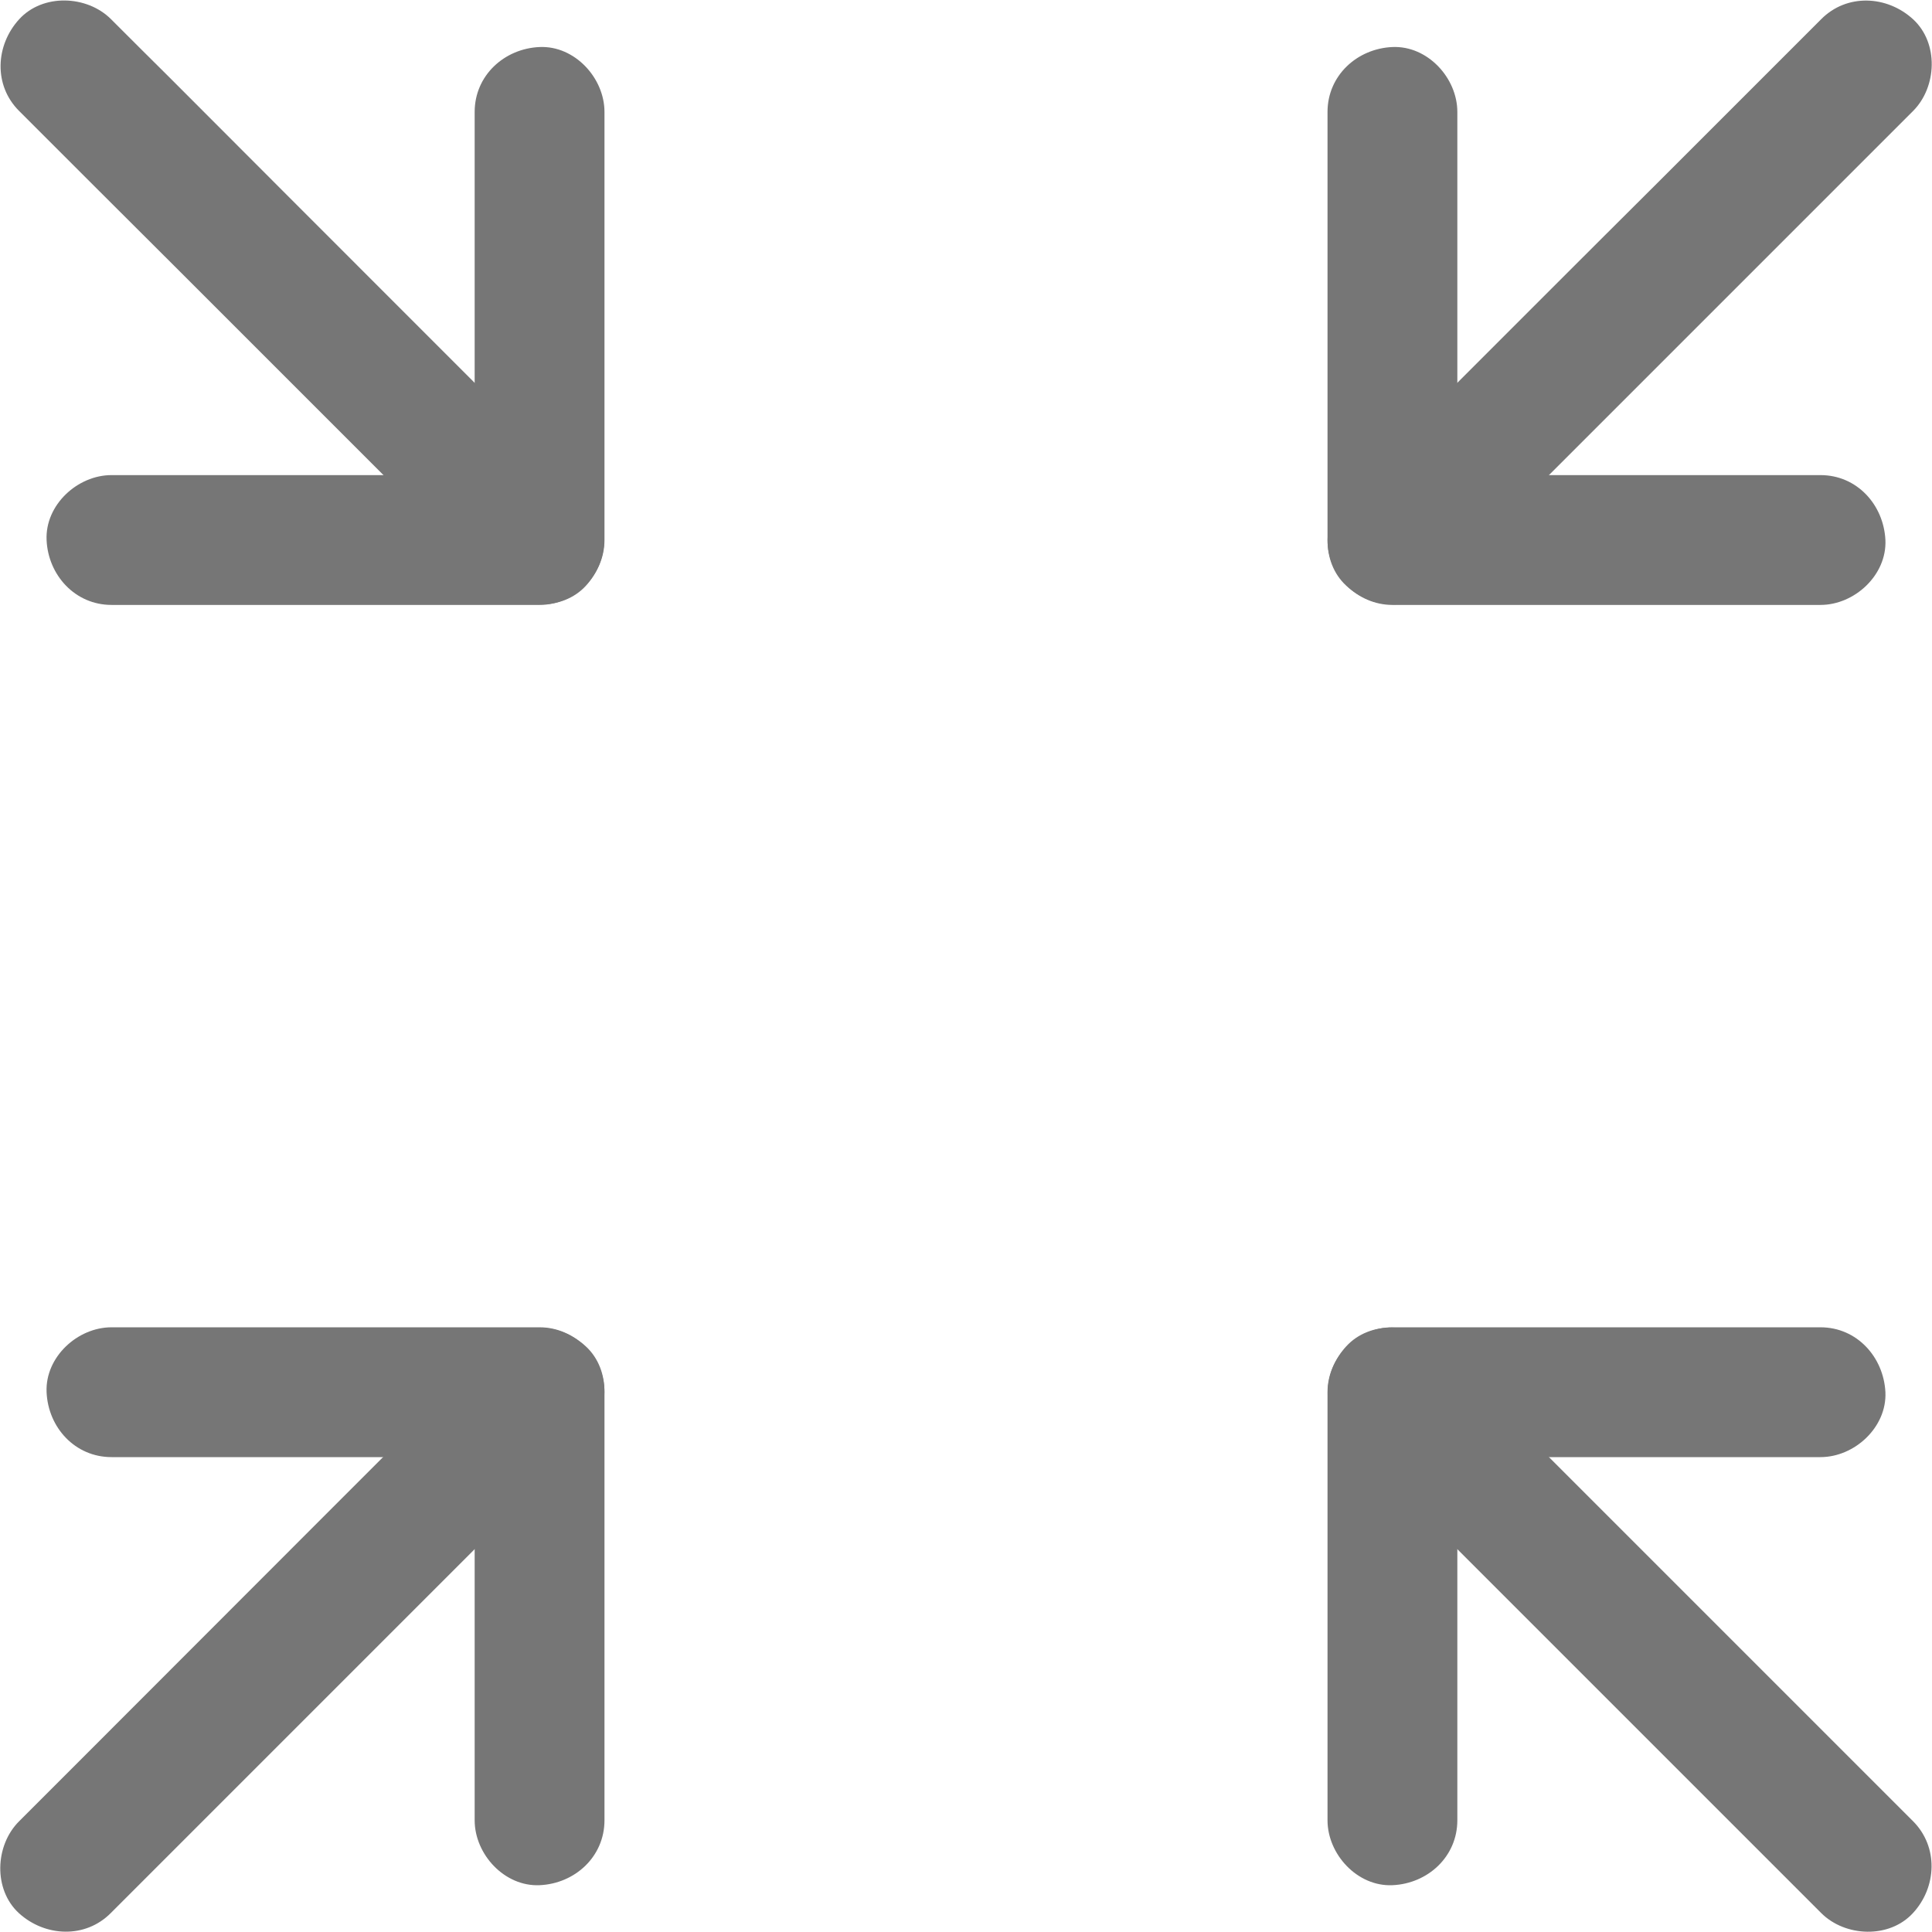
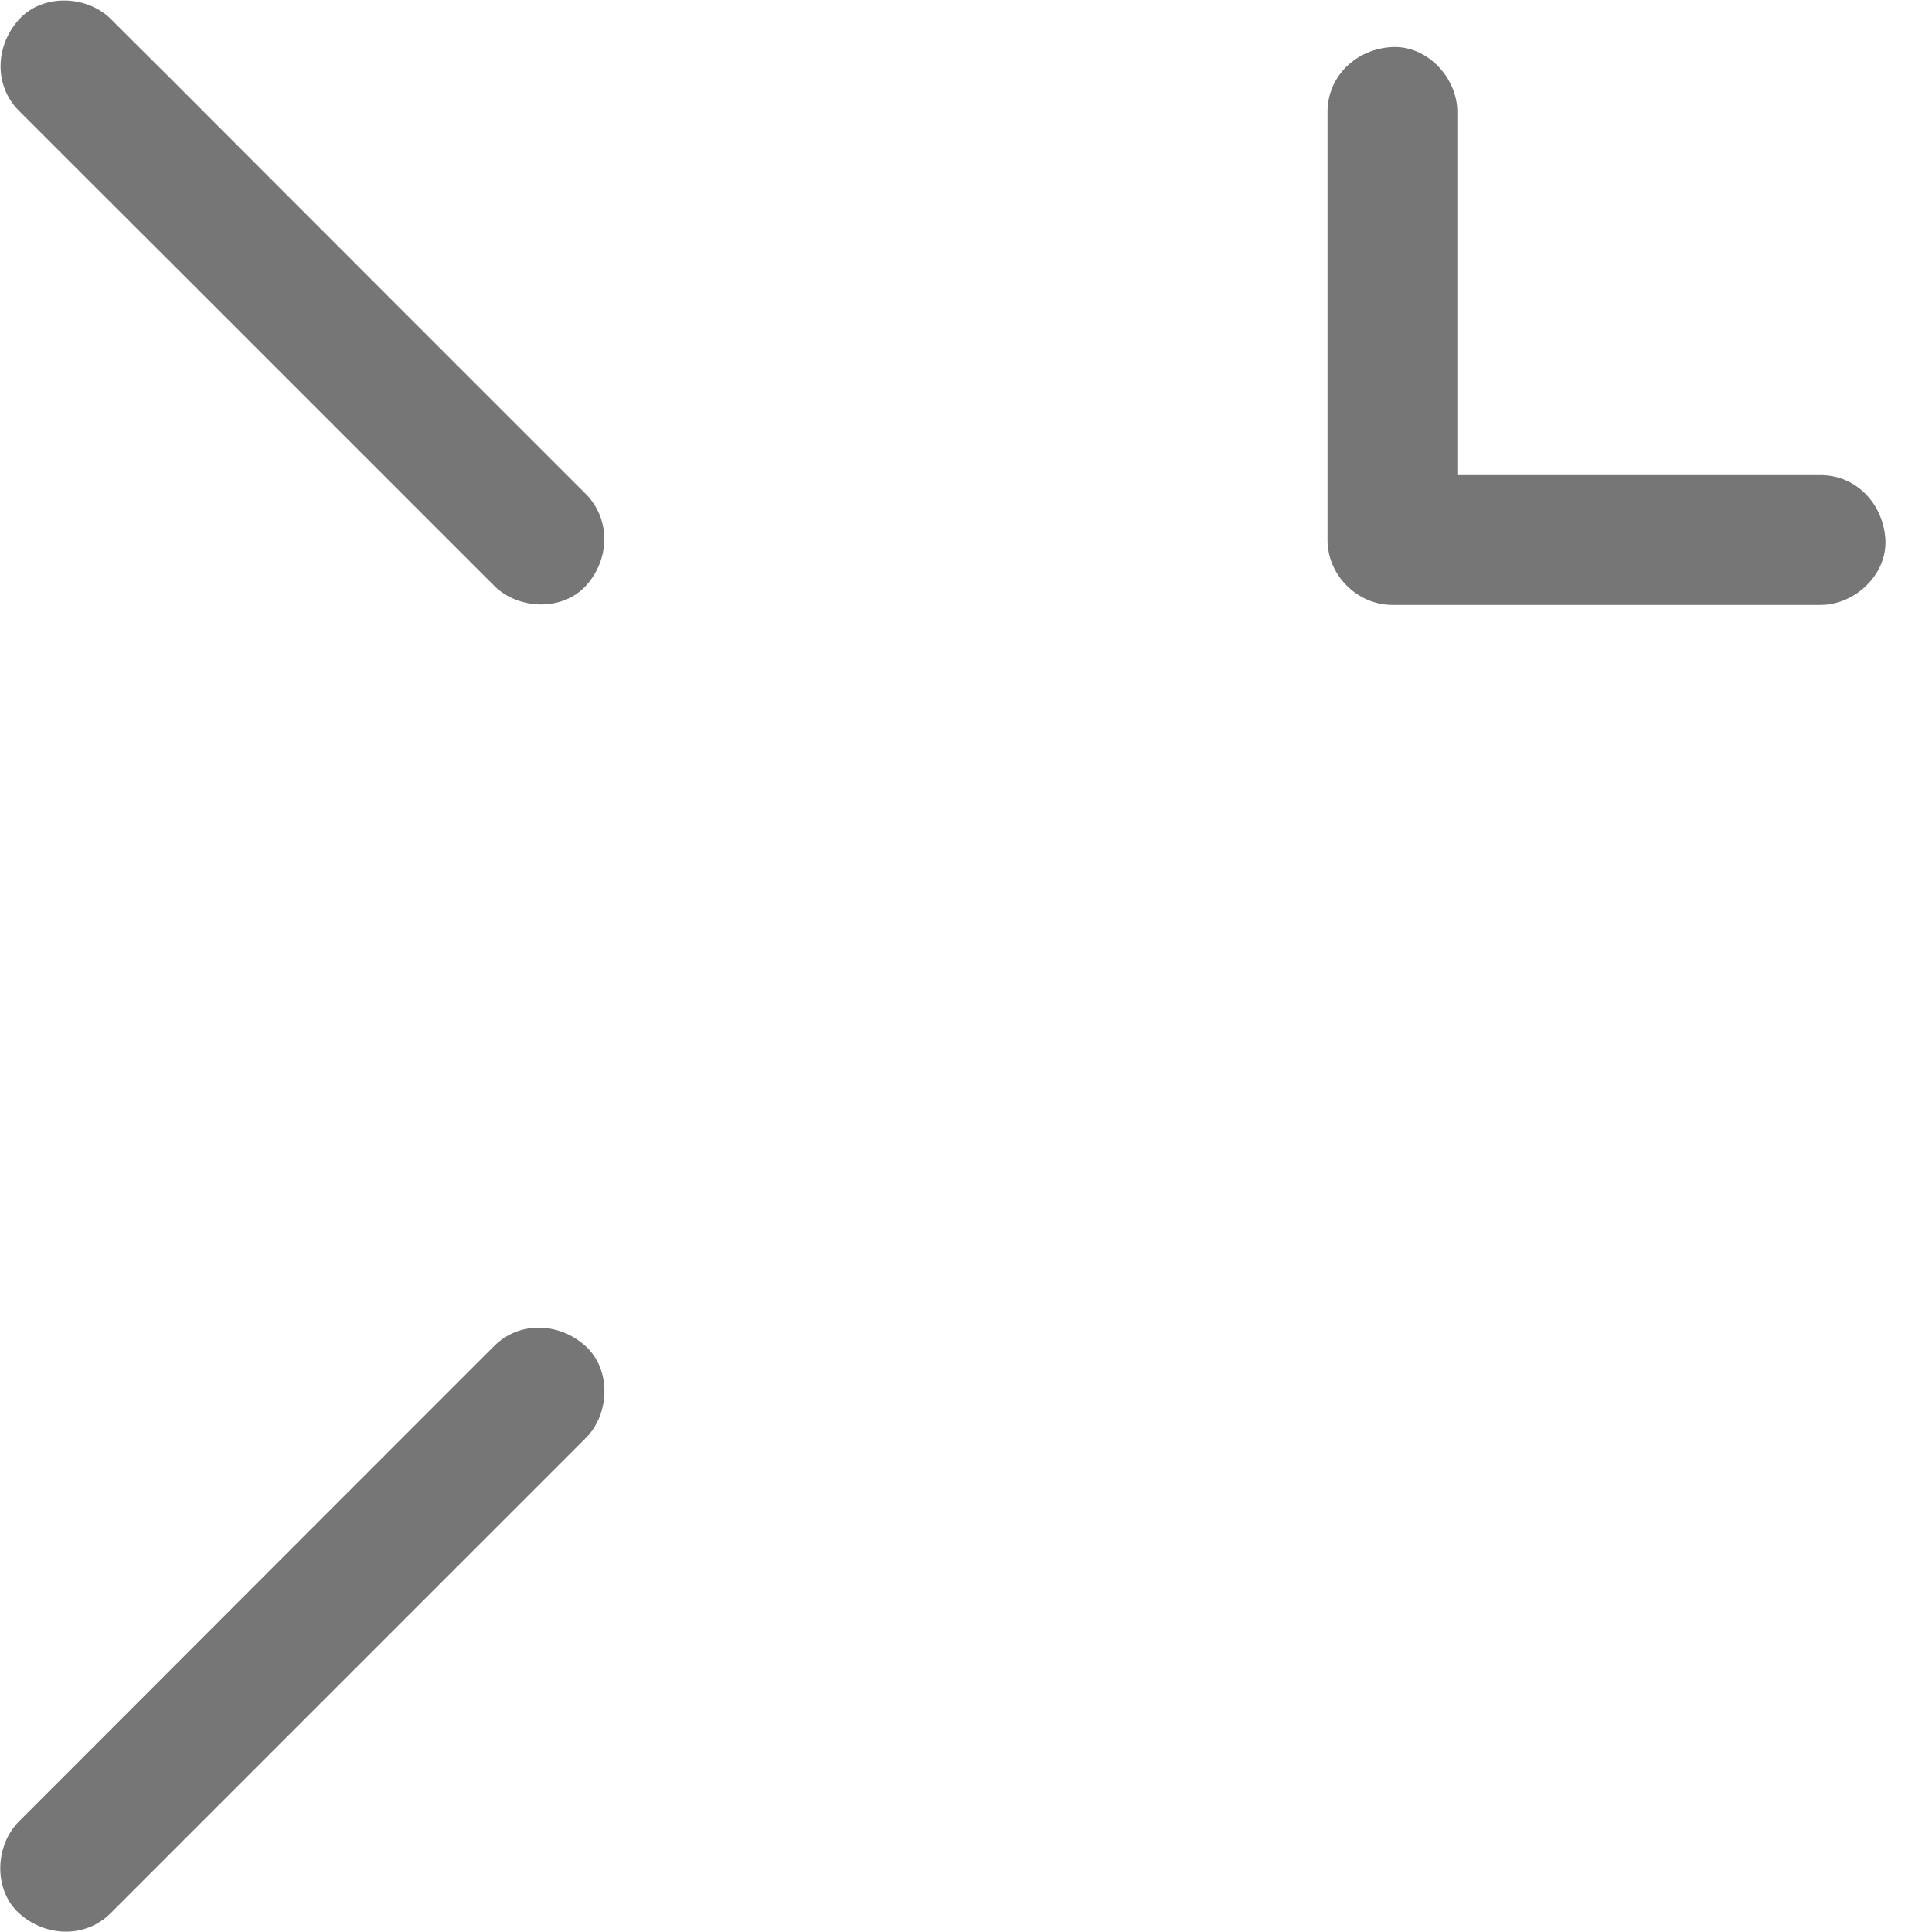
<svg xmlns="http://www.w3.org/2000/svg" version="1.1" id="Layer_1" x="0px" y="0px" viewBox="0 0 875.1 875.2" style="enable-background:new 0 0 875.1 875.2;" xml:space="preserve">
  <style type="text/css">
	.st0{fill:#767676;}
</style>
  <g>
    <g>
      <g>
        <path class="st0" d="M824.6,215.2c-21.9,0-43.7,0-65.7,0c-34.7,0-69.4,0-104.1,0c-8,0-16.1,0-24.1,0c9.8,9.8,19.6,19.6,29.4,29.4     c0-21.9,0-43.7,0-65.7c0-34.7,0-69.4,0-104.1c0-8,0-16.1,0-24.1c0-15.4-13.5-30.1-29.4-29.4c-16,0.7-29.4,12.9-29.4,29.4     c0,21.9,0,43.7,0,65.7c0,34.7,0,69.4,0,104.1c0,8,0,16.1,0,24.1c0,15.9,13.4,29.4,29.4,29.4c21.9,0,43.7,0,65.7,0     c34.7,0,69.4,0,104.1,0c8,0,16.1,0,24.1,0c15.4,0,30.1-13.5,29.4-29.4C853.2,228.6,841.1,215.2,824.6,215.2L824.6,215.2z" />
      </g>
    </g>
    <g>
      <g>
-         <path class="st0" d="M824.6,601.2c-21.9,0-43.7,0-65.7,0c-34.7,0-69.4,0-104.1,0c-8,0-16.1,0-24.1,0c-15.9,0-29.4,13.4-29.4,29.4     c0,21.9,0,43.7,0,65.7c0,34.7,0,69.4,0,104.1c0,8,0,16.1,0,24.1c0,15.4,13.5,30.1,29.4,29.4c16-0.7,29.4-12.9,29.4-29.4     c0-21.9,0-43.7,0-65.7c0-34.7,0-69.4,0-104.1c0-8,0-16.1,0-24.1c-9.8,9.8-19.6,19.6-29.4,29.4c21.9,0,43.7,0,65.7,0     c34.7,0,69.4,0,104.1,0c8,0,16.1,0,24.1,0c15.4,0,30.1-13.5,29.4-29.4C853.2,614.7,841.1,601.2,824.6,601.2L824.6,601.2z" />
-       </g>
+         </g>
    </g>
    <g>
      <g>
-         <path class="st0" d="M50.5,274c21.9,0,43.7,0,65.7,0c34.7,0,69.4,0,104.1,0c8,0,16.1,0,24.1,0c15.9,0,29.4-13.4,29.4-29.4     c0-21.9,0-43.7,0-65.7c0-34.7,0-69.4,0-104.1c0-8,0-16.1,0-24.1c0-15.4-13.5-30.1-29.4-29.4c-16,0.7-29.4,12.9-29.4,29.4     c0,21.9,0,43.7,0,65.7c0,34.7,0,69.4,0,104.1c0,8,0,16.1,0,24.1c9.8-9.8,19.6-19.6,29.4-29.4c-21.9,0-43.7,0-65.7,0     c-34.7,0-69.4,0-104.1,0c-8,0-16.1,0-24.1,0c-15.4,0-30.1,13.5-29.4,29.4C21.8,260.5,34,274,50.5,274L50.5,274z" />
-       </g>
+         </g>
    </g>
    <g>
      <g>
-         <path class="st0" d="M50.5,660c21.9,0,43.7,0,65.7,0c34.7,0,69.4,0,104.1,0c8,0,16.1,0,24.1,0c-9.8-9.8-19.6-19.6-29.4-29.4     c0,21.9,0,43.7,0,65.7c0,34.7,0,69.4,0,104.1c0,8,0,16.1,0,24.1c0,15.4,13.5,30.1,29.4,29.4c16-0.7,29.4-12.9,29.4-29.4     c0-21.9,0-43.7,0-65.7c0-34.7,0-69.4,0-104.1c0-8,0-16.1,0-24.1c0-15.9-13.4-29.4-29.4-29.4c-21.9,0-43.7,0-65.7,0     c-34.7,0-69.4,0-104.1,0c-8,0-16.1,0-24.1,0c-15.4,0-30.1,13.5-29.4,29.4C21.8,646.6,34,660,50.5,660L50.5,660z" />
-       </g>
+         </g>
    </g>
    <g>
      <g>
        <path class="st0" d="M265.3,223.7c-24.2-24.2-48.5-48.5-72.8-72.8C153.9,112.3,115.3,73.7,76.7,35C67.8,26.2,59,17.4,50.3,8.7     C39.4-2.2,19.4-3,8.7,8.7c-10.8,11.8-11.7,30,0,41.6C32.9,74.5,57.2,98.8,81.5,123c38.6,38.6,77.3,77.3,115.9,115.9     c8.8,8.8,17.7,17.7,26.4,26.4c10.9,10.9,30.9,11.7,41.6,0C276.1,253.6,276.9,235.4,265.3,223.7L265.3,223.7z" />
      </g>
    </g>
    <g>
      <g>
-         <path class="st0" d="M866.5,824.9c-24.2-24.2-48.5-48.5-72.8-72.8c-38.6-38.6-77.3-77.3-115.9-115.9     c-8.8-8.8-17.7-17.7-26.4-26.4c-10.9-10.9-30.9-11.7-41.6,0c-10.8,11.8-11.7,30,0,41.6c24.2,24.2,48.5,48.5,72.8,72.8     c38.6,38.6,77.3,77.3,115.9,115.9c8.8,8.8,17.7,17.7,26.4,26.4c10.9,10.9,30.9,11.7,41.6,0C877.3,854.8,878.1,836.5,866.5,824.9     L866.5,824.9z" />
-       </g>
+         </g>
    </g>
    <g>
      <g>
-         <path class="st0" d="M651.4,265.4c24.2-24.2,48.5-48.5,72.8-72.8c38.6-38.6,77.3-77.3,115.9-115.9c8.8-8.8,17.7-17.7,26.4-26.4     c10.9-10.9,11.7-30.9,0-41.6c-11.8-10.8-30-11.7-41.6,0c-24.2,24.2-48.5,48.5-72.8,72.8c-38.7,38.5-77.3,77.2-115.9,115.8     c-8.8,8.8-17.7,17.7-26.4,26.4c-10.9,10.9-11.7,30.9,0,41.6C621.5,276.2,639.7,277,651.4,265.4L651.4,265.4z" />
-       </g>
+         </g>
    </g>
    <g>
      <g>
        <path class="st0" d="M50.2,866.5c24.2-24.2,48.5-48.5,72.8-72.8c38.6-38.6,77.3-77.3,115.9-115.9c8.8-8.8,17.7-17.7,26.4-26.4     c10.9-10.9,11.7-30.9,0-41.6c-11.8-10.8-30-11.7-41.6,0c-24.2,24.2-48.5,48.5-72.8,72.8C112.3,721.3,73.6,759.9,35,798.6     c-8.8,8.8-17.7,17.7-26.4,26.4c-10.9,10.9-11.7,30.9,0,41.6C20.4,877.3,38.6,878.2,50.2,866.5L50.2,866.5z" />
      </g>
    </g>
  </g>
</svg>